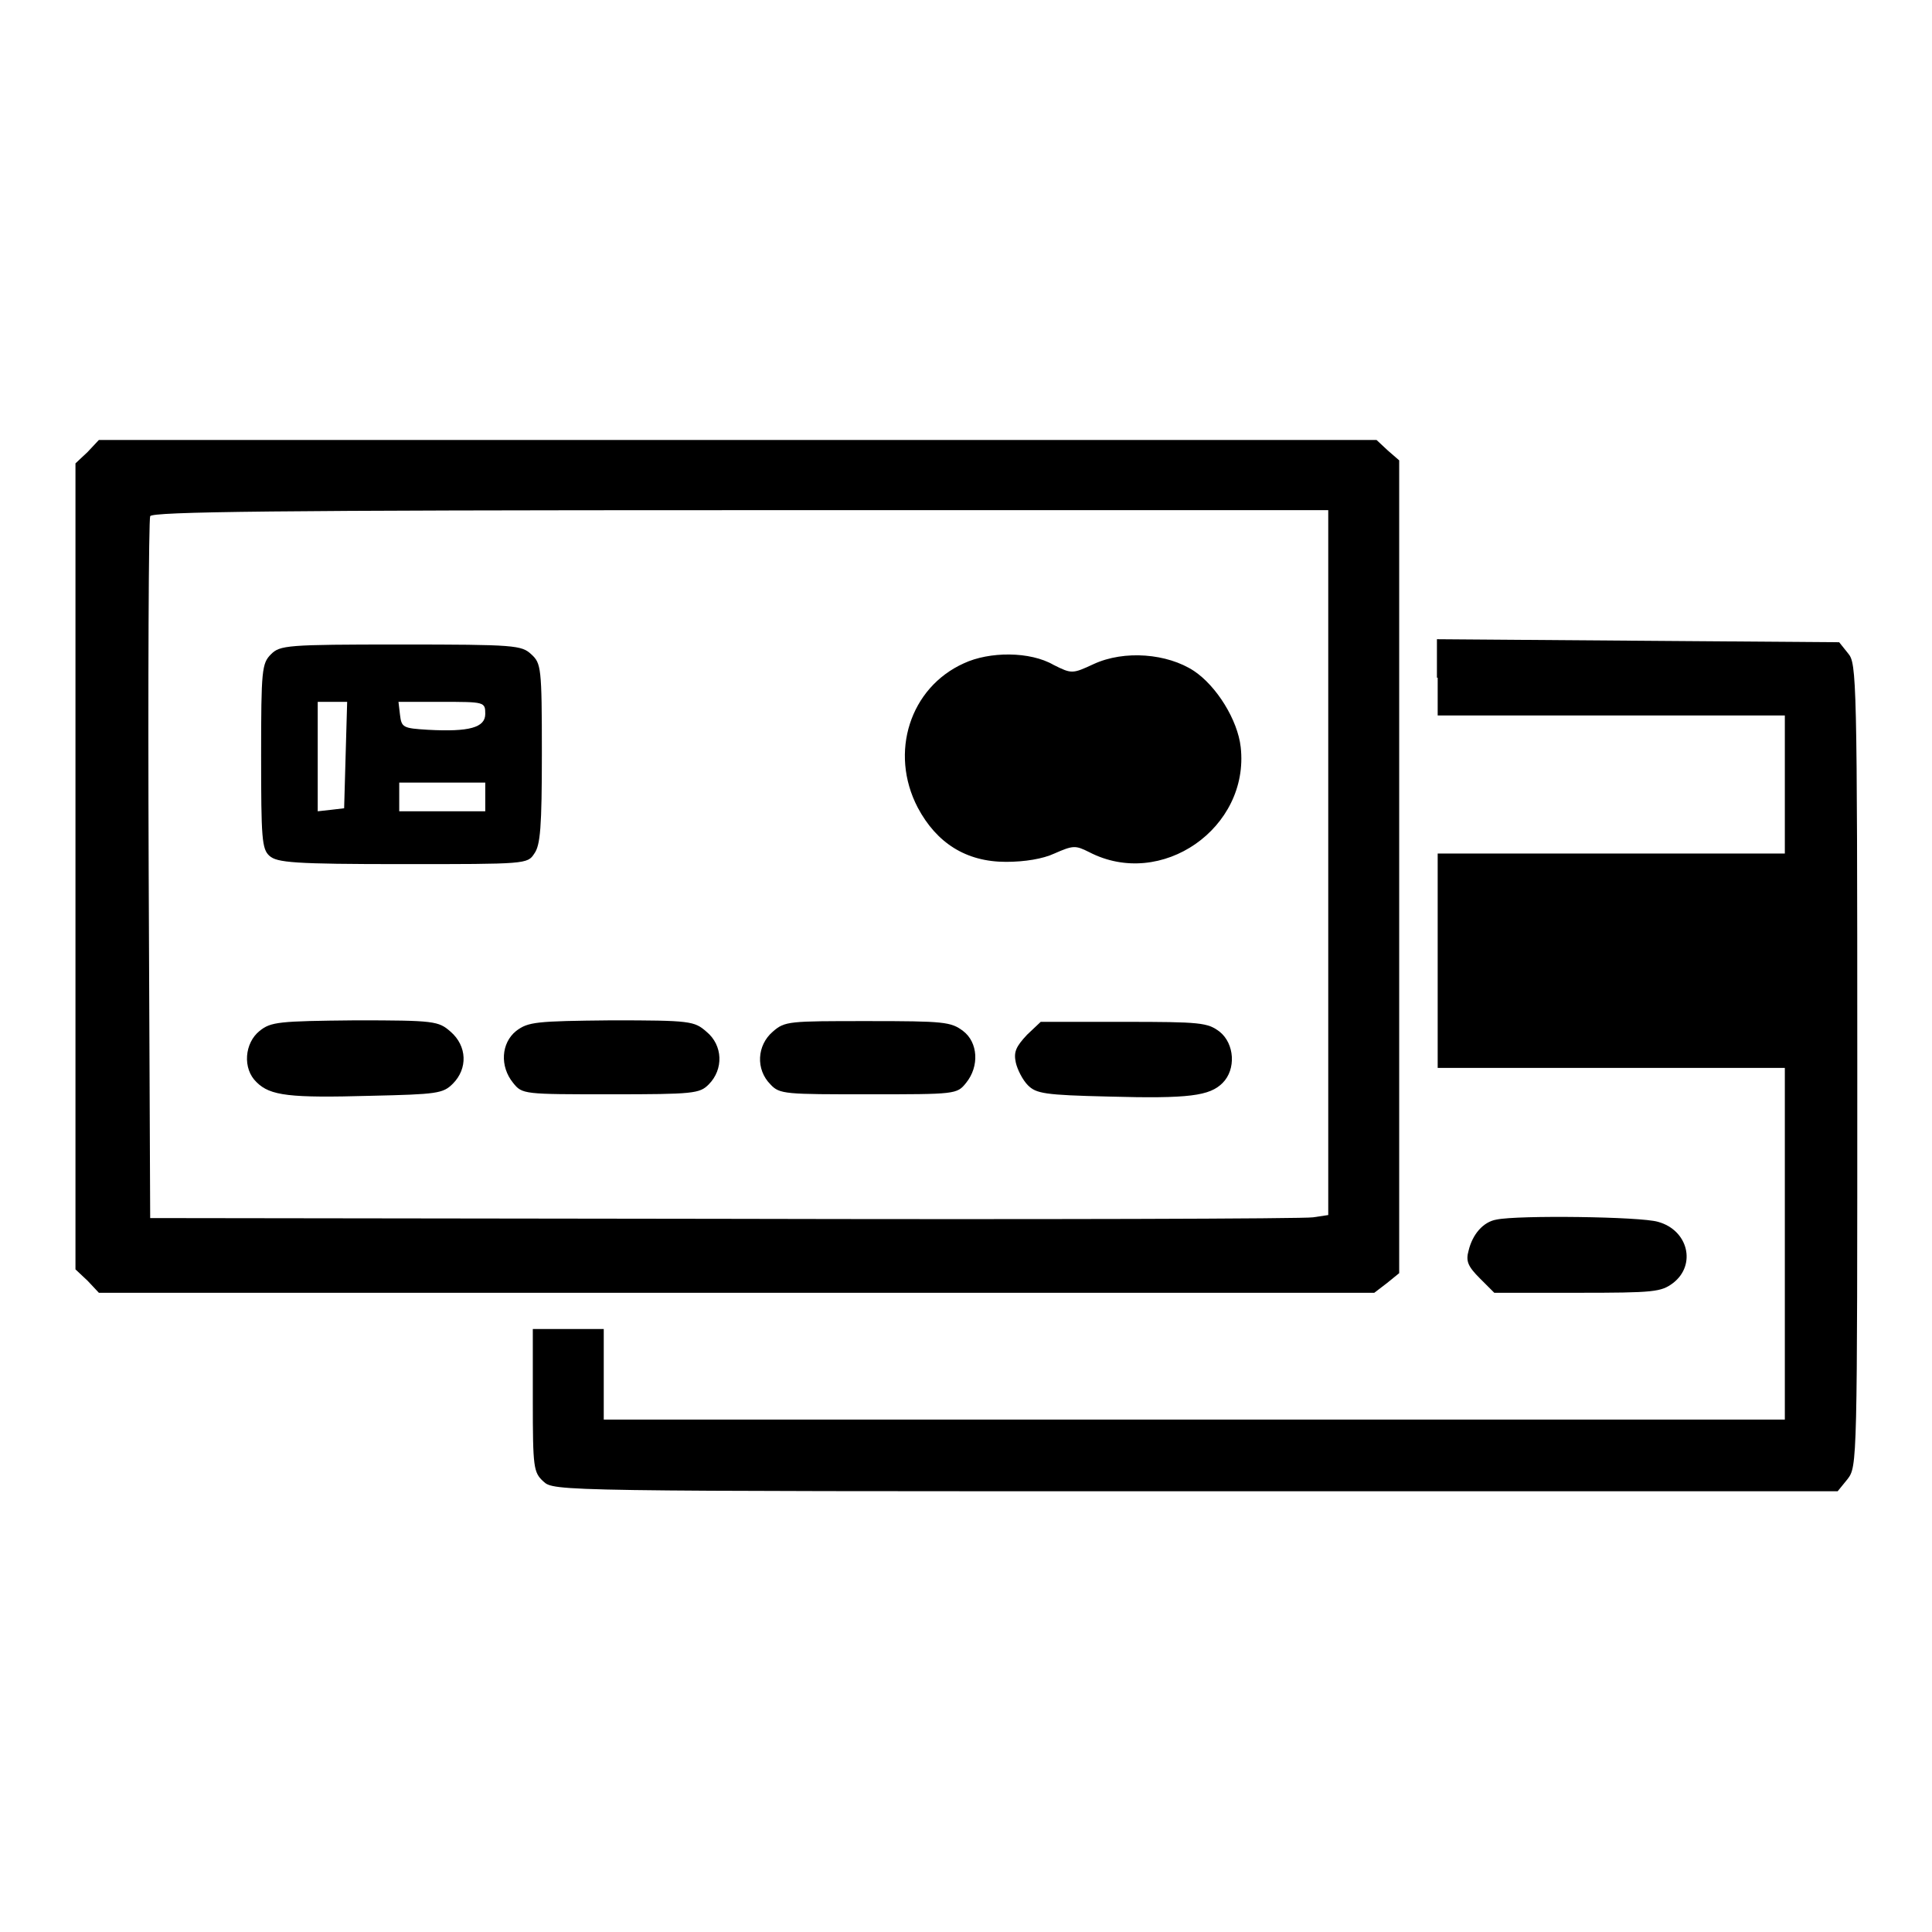
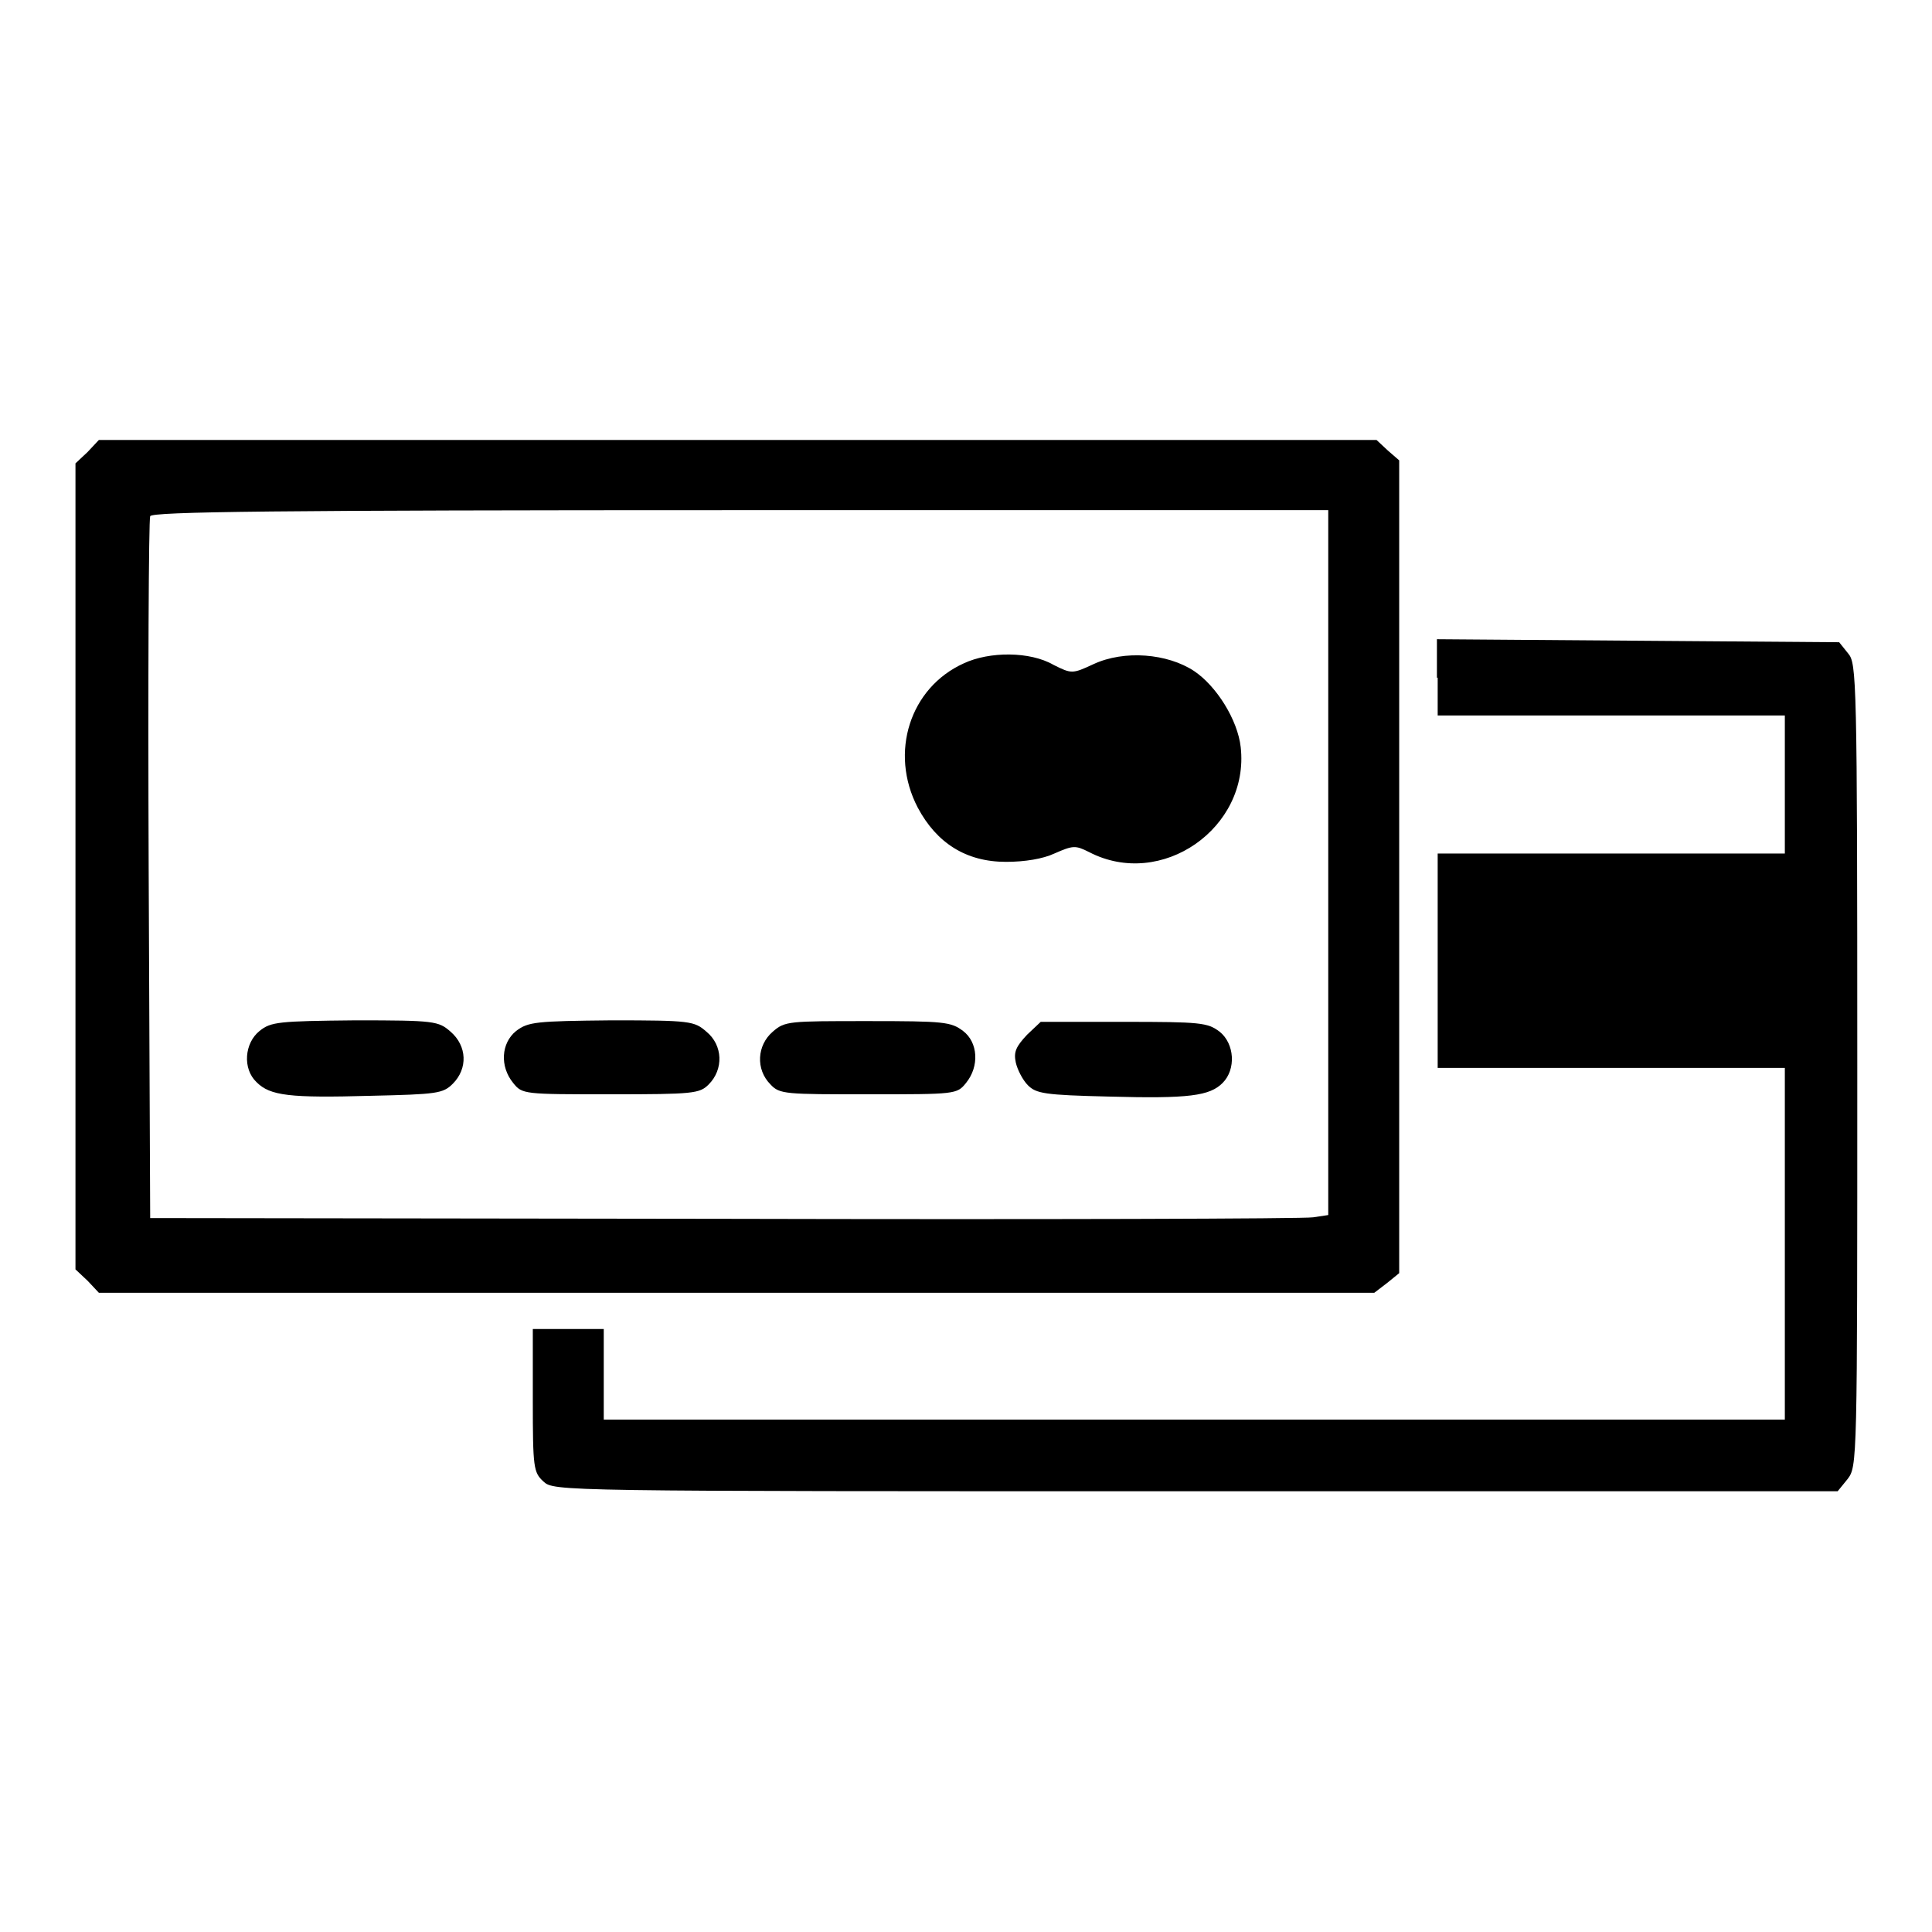
<svg xmlns="http://www.w3.org/2000/svg" version="1.1" x="0px" y="0px" viewBox="0 0 256 256" enable-background="new 0 0 256 256" xml:space="preserve">
  <g>
    <g>
      <g>
-         <path fill="#000000" d="M11.6,59.9L10,61.4v53.4v53.4l1.6,1.5l1.5,1.6h84.5h84.5l1.7-1.3l1.6-1.3v-53.8V61l-1.5-1.3l-1.5-1.4H97.8H13.1L11.6,59.9z M176,114.4v46.6l-2,0.3c-1.1,0.2-36.3,0.3-78.1,0.2l-76-0.1l-0.2-46.1c-0.1-25.4,0-46.4,0.2-46.9c0.2-0.6,16.5-0.8,78.2-0.8H176V114.4L176,114.4z" />
-         <path fill="#000000" d="M35.9,86.7c-1.2,1.2-1.3,2.1-1.3,13.4c0,11,0.1,12.4,1.1,13.3c1,0.9,3.2,1.1,17.7,1.1c16.3,0,16.5,0,17.4-1.4c0.8-1.1,1-3.5,1-13.3c0-11.4-0.1-11.9-1.4-13.1c-1.3-1.2-2.1-1.3-17.4-1.3C38,85.4,37.1,85.5,35.9,86.7z M45.8,100l-0.2,7.1l-1.7,0.2l-1.8,0.2v-7.3V93h1.9h2L45.8,100z M64.3,94.6c0,1.8-2.1,2.4-7.6,2.1c-3.3-0.2-3.5-0.3-3.7-2L52.8,93h5.7C64.2,93,64.3,93,64.3,94.6z M64.3,105.6v1.9h-5.7h-5.7v-1.9v-1.9h5.7h5.7V105.6z" />
+         <path fill="#000000" d="M11.6,59.9L10,61.4v53.4v53.4l1.6,1.5l1.5,1.6h84.5h84.5l1.7-1.3l1.6-1.3v-53.8V61l-1.5-1.3l-1.5-1.4H97.8H13.1L11.6,59.9z M176,114.4v46.6l-2,0.3c-1.1,0.2-36.3,0.3-78.1,0.2l-76-0.1l-0.2-46.1c-0.1-25.4,0-46.4,0.2-46.9c0.2-0.6,16.5-0.8,78.2-0.8H176V114.4L176,114.4" />
        <path fill="#000000" d="M127.7,87.9c-7.1,3.2-9.9,11.8-6.1,19.1c2.5,4.7,6.4,7.2,11.7,7.2c2.5,0,4.9-0.4,6.4-1.1c2.5-1.1,2.8-1.1,4.6-0.2c9.6,5,21.3-3.2,20.1-13.9c-0.4-3.6-3.2-8.1-6.2-10.1c-3.5-2.3-9.2-2.8-13.3-0.9c-2.8,1.3-2.9,1.3-5.3,0.1C136.5,86.3,131.1,86.3,127.7,87.9z" />
        <path fill="#000000" d="M34.4,136.6c-2,1.6-2.3,5-0.4,6.8c1.8,1.8,4.4,2.1,15.1,1.8c8.8-0.2,9.6-0.3,10.9-1.6c2-2,1.9-5-0.3-6.9c-1.6-1.4-2.1-1.5-12.6-1.5C36.9,135.3,35.9,135.4,34.4,136.6z" />
        <path fill="#000000" d="M68.4,136.6c-2,1.6-2.2,4.7-0.4,6.9c1.2,1.5,1.4,1.5,12.9,1.5c11,0,11.8-0.1,13-1.3c2-2,1.9-5.2-0.3-7c-1.6-1.4-2.1-1.5-12.6-1.5C71,135.3,70,135.4,68.4,136.6z" />
        <path fill="#000000" d="M102.4,136.7c-2.1,1.8-2.3,5-0.3,7c1.2,1.3,2,1.3,13,1.3c11.5,0,11.7,0,12.9-1.5c1.8-2.2,1.6-5.4-0.4-6.9c-1.6-1.2-2.5-1.3-12.6-1.3C104.5,135.3,104,135.3,102.4,136.7z" />
        <path fill="#000000" d="M136.1,137.1c-1.5,1.6-1.8,2.3-1.5,3.7c0.2,0.9,0.9,2.3,1.6,3c1.1,1.1,2.2,1.3,10.7,1.5c10.7,0.3,13.4-0.1,15.1-1.8c1.8-1.8,1.6-5.2-0.4-6.8c-1.6-1.2-2.5-1.3-12.7-1.3h-11L136.1,137.1z" />
        <path fill="#000000" d="M190.5,89.8v5h23h23v9.1v9.2h-23h-23v14.2v14.2h23h23v23.3v23.3h-78.2H80v-6v-6h-4.7h-4.7v9.5c0,8.9,0.1,9.5,1.4,10.7c1.4,1.3,1.7,1.3,86.4,1.3h85.1l1.3-1.6c1.3-1.7,1.3-2,1.3-54.8c0-51.4-0.1-53.3-1.2-54.6l-1.2-1.5L217,84.9l-26.6-0.2V89.8z" />
-         <path fill="#000000" d="M198.3,161.6c-1.8,0.3-3.2,2-3.7,4.1c-0.4,1.4-0.1,2.1,1.5,3.7l1.9,1.9h11c10.2,0,11.1-0.1,12.7-1.3c3.1-2.4,2-7-2-8.1C217.4,161.2,201.1,161,198.3,161.6z" />
      </g>
    </g>
  </g>
</svg>